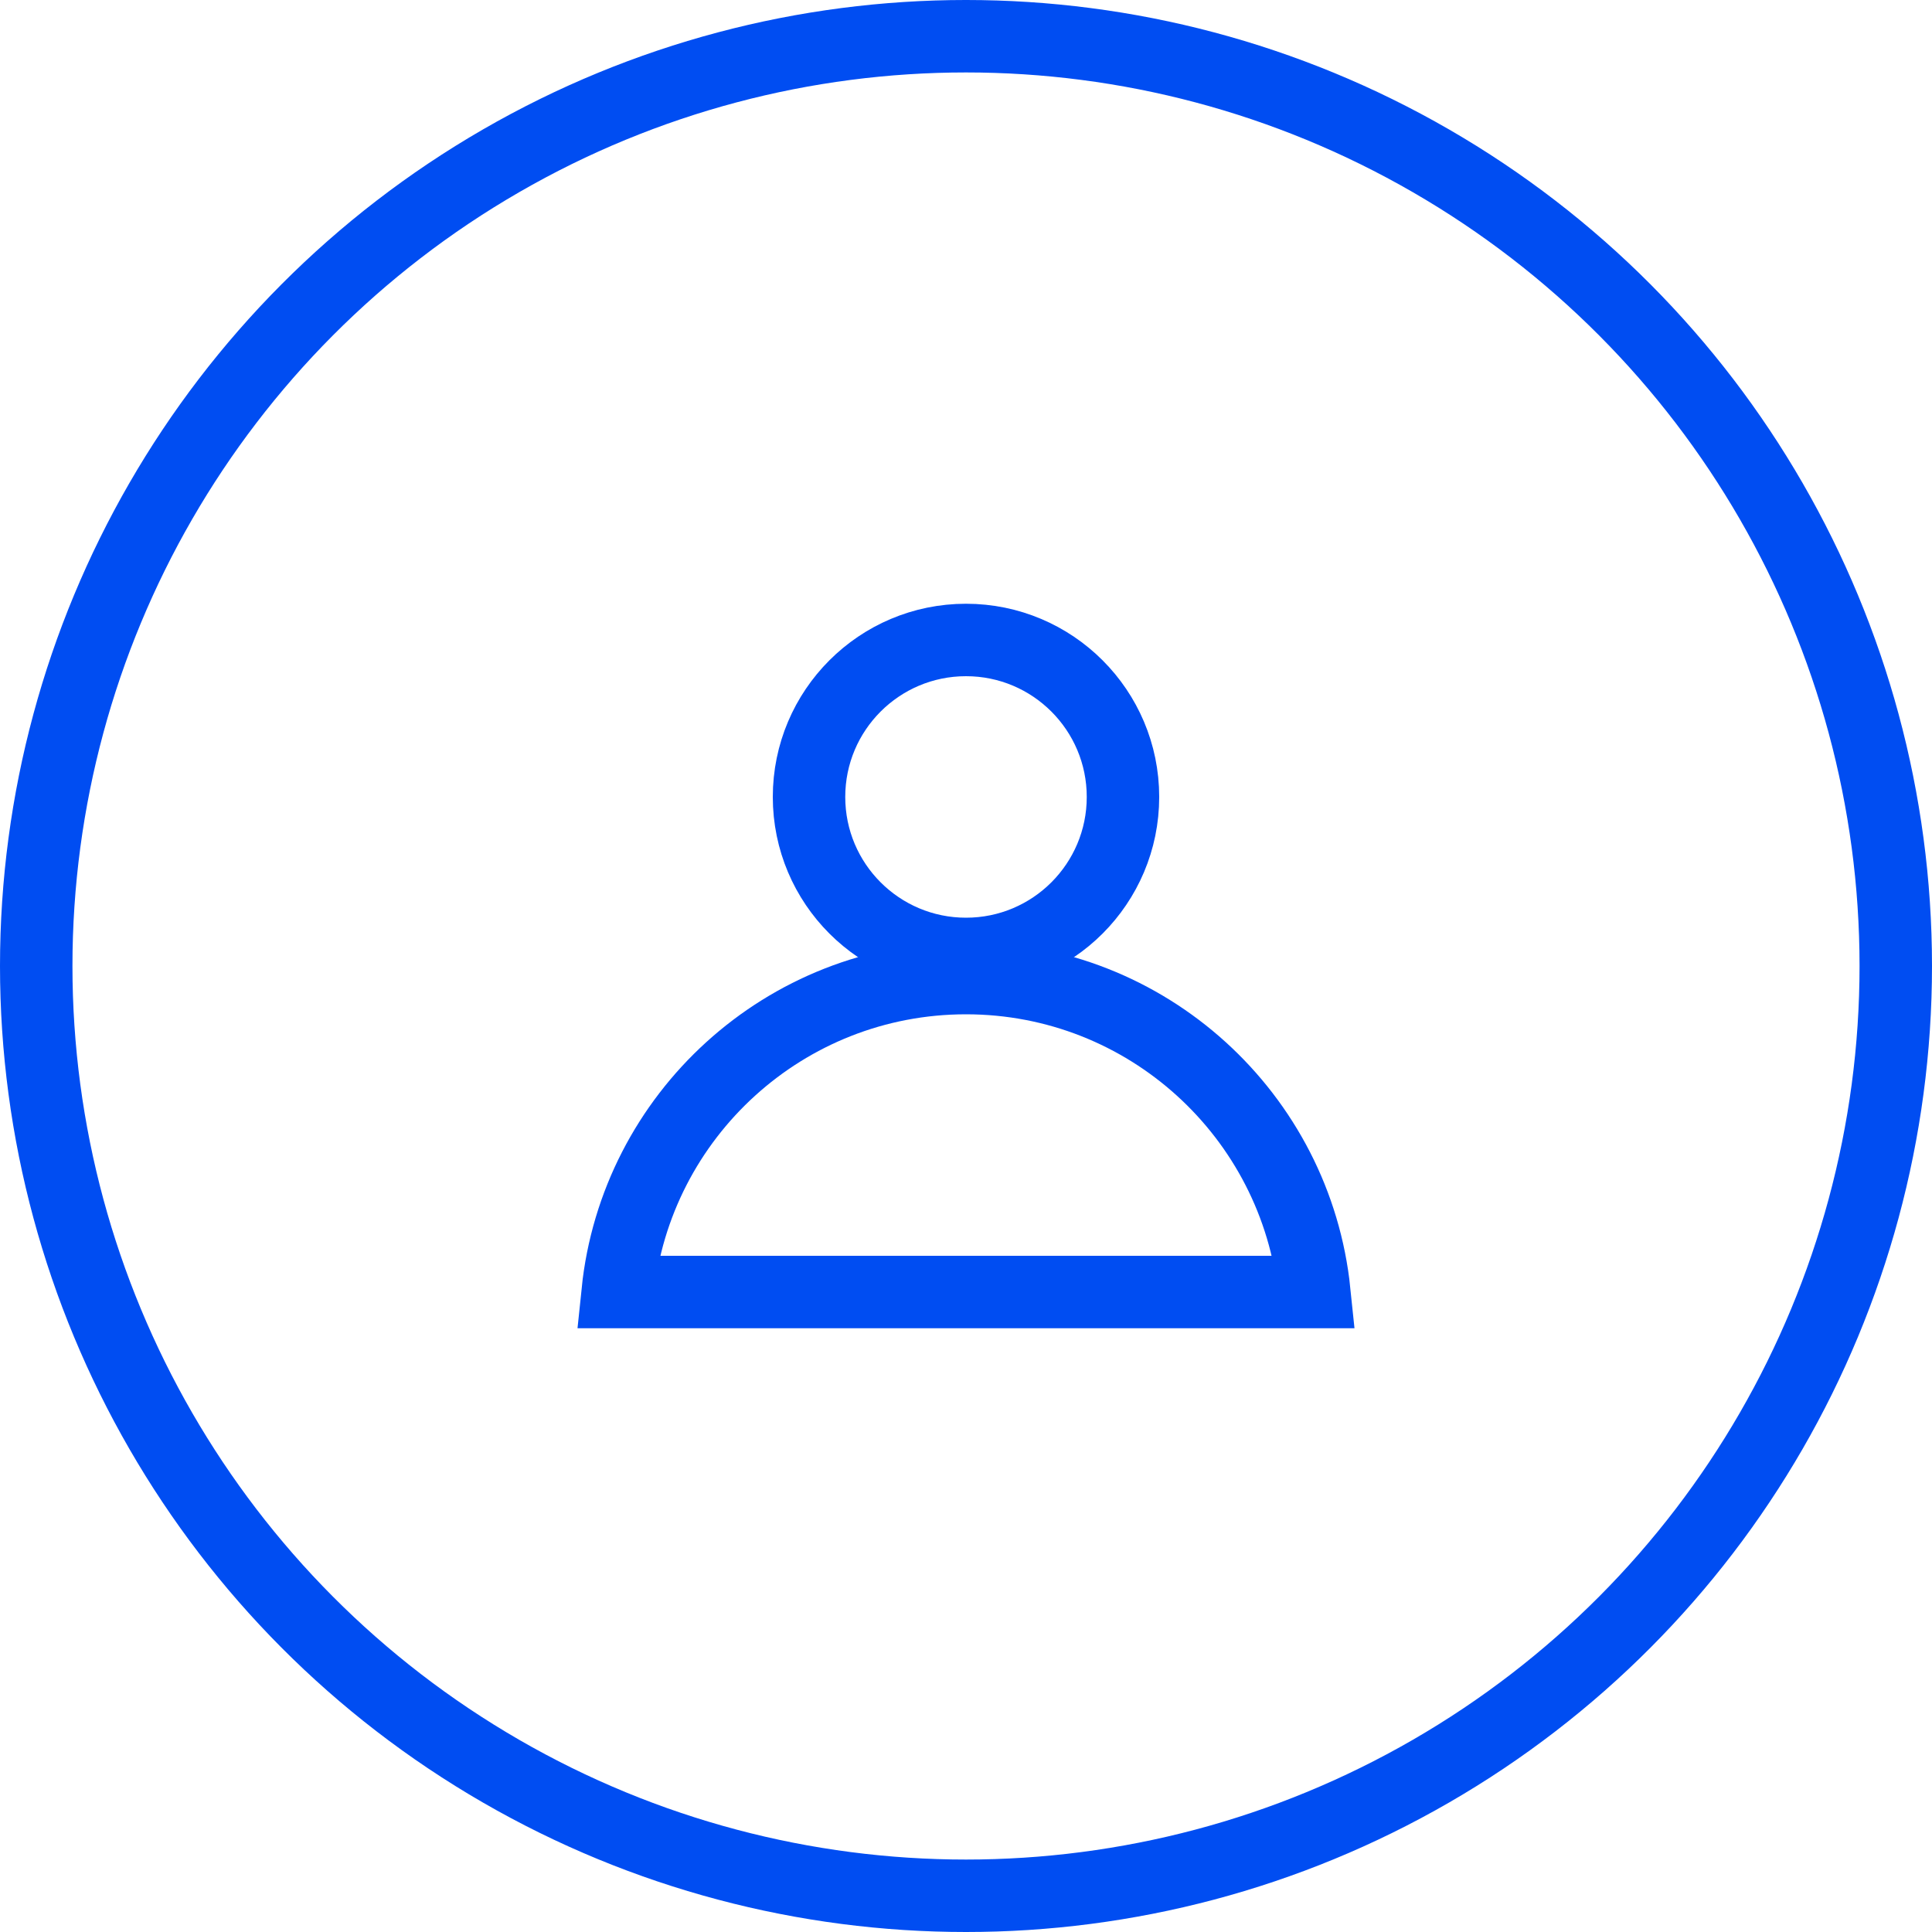
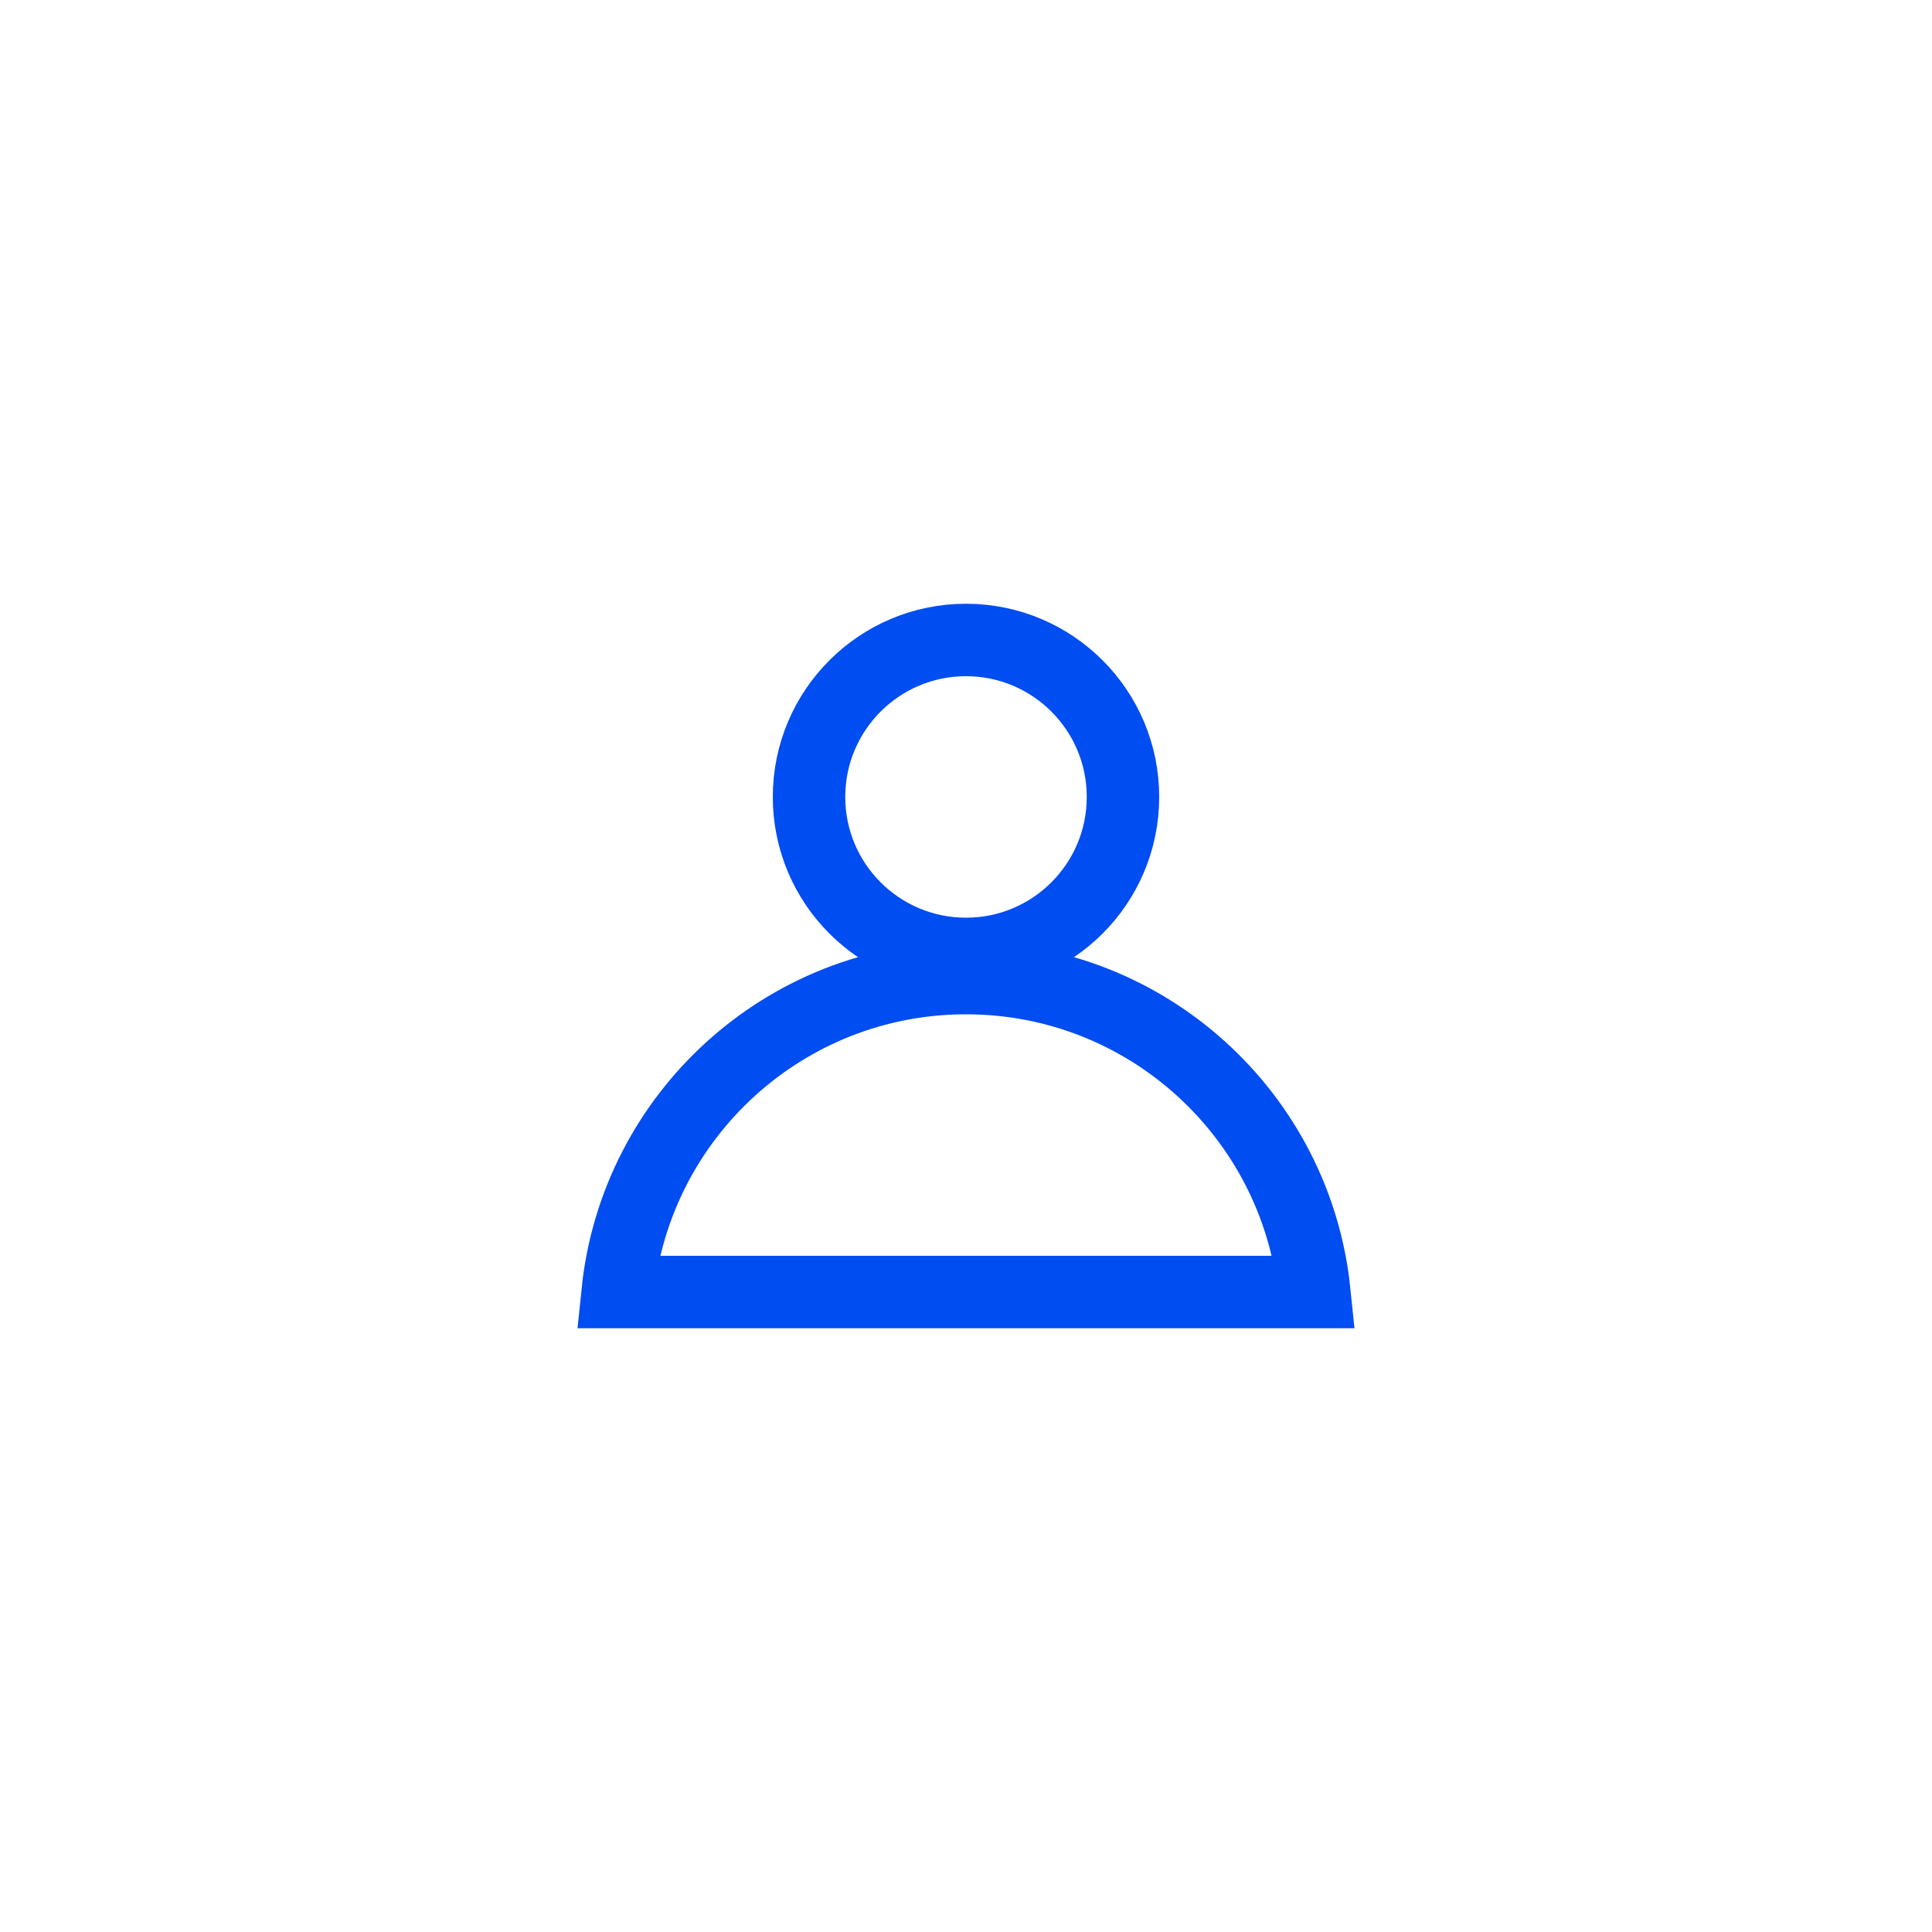
<svg xmlns="http://www.w3.org/2000/svg" width="40" height="40" viewBox="0 0 40 40" fill="none">
  <g clip-path="url(#clip0_33_723)">
-     <circle cx="20" cy="20" r="19.25" stroke="#004DF2" stroke-width="1.5" />
    <circle cx="20" cy="16.5" r="3.25" stroke="#004DF2" stroke-width="1.5" />
-     <path d="M12.789 26.75H12.788C13.164 23.098 16.249 20.25 20 20.25C23.751 20.25 26.836 23.098 27.212 26.75H27.211H27.201H27.19H27.179H27.169H27.158H27.147H27.136H27.125H27.114H27.103H27.091H27.08H27.069H27.057H27.046H27.034H27.023H27.011H27H26.988H26.976H26.964H26.952H26.94H26.928H26.916H26.904H26.891H26.879H26.867H26.854H26.842H26.829H26.817H26.804H26.791H26.778H26.766H26.753H26.74H26.727H26.713H26.7H26.687H26.674H26.661H26.647H26.634H26.62H26.607H26.593H26.579H26.566H26.552H26.538H26.524H26.51H26.496H26.482H26.468H26.454H26.439H26.425H26.411H26.396H26.382H26.367H26.353H26.338H26.323H26.308H26.294H26.279H26.264H26.249H26.234H26.219H26.204H26.188H26.173H26.158H26.142H26.127H26.112H26.096H26.081H26.065H26.049H26.033H26.018H26.002H25.986H25.97H25.954H25.938H25.922H25.906H25.889H25.873H25.857H25.84H25.824H25.808H25.791H25.774H25.758H25.741H25.724H25.707H25.691H25.674H25.657H25.64H25.623H25.606H25.589H25.571H25.554H25.537H25.52H25.502H25.485H25.467H25.45H25.432H25.414H25.397H25.379H25.361H25.343H25.326H25.308H25.29H25.272H25.253H25.235H25.217H25.199H25.181H25.163H25.144H25.126H25.107H25.089H25.07H25.052H25.033H25.014H24.996H24.977H24.958H24.939H24.92H24.901H24.882H24.863H24.844H24.825H24.806H24.787H24.767H24.748H24.729H24.709H24.69H24.67H24.651H24.631H24.611H24.592H24.572H24.552H24.532H24.513H24.493H24.473H24.453H24.433H24.413H24.393H24.373H24.352H24.332H24.312H24.292H24.271H24.251H24.23H24.21H24.189H24.169H24.148H24.128H24.107H24.086H24.066H24.045H24.024H24.003H23.982H23.961H23.94H23.919H23.898H23.877H23.856H23.834H23.813H23.792H23.771H23.749H23.728H23.706H23.685H23.664H23.642H23.62H23.599H23.577H23.555H23.534H23.512H23.49H23.468H23.447H23.424H23.403H23.381H23.359H23.337H23.314H23.292H23.27H23.248H23.226H23.203H23.181H23.159H23.136H23.114H23.091H23.069H23.047H23.024H23.001H22.979H22.956H22.933H22.911H22.888H22.865H22.842H22.819H22.797H22.774H22.751H22.728H22.705H22.682H22.659H22.635H22.612H22.589H22.566H22.543H22.519H22.496H22.473H22.449H22.426H22.402H22.379H22.355H22.332H22.308H22.285H22.261H22.238H22.214H22.19H22.166H22.143H22.119H22.095H22.071H22.047H22.023H21.999H21.975H21.951H21.927H21.903H21.879H21.855H21.831H21.807H21.782H21.758H21.734H21.71H21.685H21.661H21.637H21.612H21.588H21.563H21.539H21.514H21.49H21.465H21.441H21.416H21.392H21.367H21.342H21.317H21.293H21.268H21.243H21.218H21.194H21.169H21.144H21.119H21.094H21.069H21.044H21.019H20.994H20.969H20.944H20.919H20.893H20.868H20.843H20.818H20.793H20.767H20.742H20.717H20.692H20.666H20.641H20.616H20.59H20.565H20.539H20.514H20.488H20.463H20.437H20.412H20.386H20.36H20.335H20.309H20.284H20.258H20.232H20.206H20.181H20.155H20.129H20.103H20.078H20.052H20.026H20H19.974H19.948H19.922H19.897H19.871H19.845H19.819H19.794H19.768H19.742H19.716H19.691H19.665H19.64H19.614H19.588H19.563H19.537H19.512H19.486H19.461H19.435H19.41H19.384H19.359H19.334H19.308H19.283H19.258H19.233H19.207H19.182H19.157H19.132H19.107H19.081H19.056H19.031H19.006H18.981H18.956H18.931H18.906H18.881H18.856H18.831H18.806H18.782H18.757H18.732H18.707H18.683H18.658H18.633H18.608H18.584H18.559H18.535H18.51H18.486H18.461H18.437H18.412H18.388H18.363H18.339H18.315H18.29H18.266H18.242H18.218H18.193H18.169H18.145H18.121H18.097H18.073H18.049H18.025H18.001H17.977H17.953H17.929H17.905H17.881H17.857H17.834H17.81H17.786H17.762H17.739H17.715H17.692H17.668H17.645H17.621H17.598H17.574H17.551H17.527H17.504H17.481H17.457H17.434H17.411H17.388H17.365H17.341H17.318H17.295H17.272H17.249H17.226H17.203H17.181H17.158H17.135H17.112H17.089H17.067H17.044H17.021H16.999H16.976H16.953H16.931H16.909H16.886H16.864H16.841H16.819H16.797H16.774H16.752H16.73H16.708H16.686H16.663H16.641H16.619H16.597H16.576H16.553H16.532H16.51H16.488H16.466H16.445H16.423H16.401H16.38H16.358H16.336H16.315H16.294H16.272H16.251H16.229H16.208H16.187H16.166H16.144H16.123H16.102H16.081H16.06H16.039H16.018H15.997H15.976H15.955H15.934H15.914H15.893H15.872H15.852H15.831H15.811H15.79H15.77H15.749H15.729H15.708H15.688H15.668H15.648H15.627H15.607H15.587H15.567H15.547H15.527H15.507H15.487H15.467H15.448H15.428H15.408H15.389H15.369H15.349H15.33H15.31H15.291H15.271H15.252H15.233H15.213H15.194H15.175H15.156H15.137H15.118H15.099H15.08H15.061H15.042H15.023H15.004H14.986H14.967H14.948H14.93H14.911H14.893H14.874H14.856H14.838H14.819H14.801H14.783H14.765H14.746H14.728H14.71H14.692H14.675H14.657H14.639H14.621H14.603H14.586H14.568H14.55H14.533H14.515H14.498H14.48H14.463H14.446H14.429H14.411H14.394H14.377H14.36H14.343H14.326H14.309H14.293H14.276H14.259H14.242H14.226H14.209H14.193H14.176H14.16H14.143H14.127H14.111H14.094H14.078H14.062H14.046H14.03H14.014H13.998H13.982H13.967H13.951H13.935H13.919H13.904H13.888H13.873H13.857H13.842H13.827H13.812H13.796H13.781H13.766H13.751H13.736H13.721H13.706H13.691H13.677H13.662H13.647H13.633H13.618H13.604H13.589H13.575H13.561H13.546H13.532H13.518H13.504H13.49H13.476H13.462H13.448H13.434H13.421H13.407H13.393H13.38H13.366H13.353H13.339H13.326H13.313H13.3H13.287H13.273H13.26H13.247H13.234H13.222H13.209H13.196H13.183H13.171H13.158H13.146H13.133H13.121H13.109H13.096H13.084H13.072H13.06H13.048H13.036H13.024H13.012H13.001H12.989H12.977H12.966H12.954H12.943H12.931H12.92H12.909H12.897H12.886H12.875H12.864H12.853H12.842H12.832H12.821H12.81H12.8H12.789Z" stroke="#004DF2" stroke-width="1.5" />
+     <path d="M12.789 26.75H12.788C13.164 23.098 16.249 20.25 20 20.25C23.751 20.25 26.836 23.098 27.212 26.75H27.211H27.201H27.19H27.179H27.169H27.158H27.147H27.136H27.125H27.114H27.103H27.091H27.08H27.069H27.057H27.046H27.034H27.023H27.011H27H26.988H26.976H26.964H26.94H26.928H26.916H26.904H26.891H26.879H26.867H26.854H26.842H26.829H26.817H26.804H26.791H26.778H26.766H26.753H26.74H26.727H26.713H26.7H26.687H26.674H26.661H26.647H26.634H26.62H26.607H26.593H26.579H26.566H26.552H26.538H26.524H26.51H26.496H26.482H26.468H26.454H26.439H26.425H26.411H26.396H26.382H26.367H26.353H26.338H26.323H26.308H26.294H26.279H26.264H26.249H26.234H26.219H26.204H26.188H26.173H26.158H26.142H26.127H26.112H26.096H26.081H26.065H26.049H26.033H26.018H26.002H25.986H25.97H25.954H25.938H25.922H25.906H25.889H25.873H25.857H25.84H25.824H25.808H25.791H25.774H25.758H25.741H25.724H25.707H25.691H25.674H25.657H25.64H25.623H25.606H25.589H25.571H25.554H25.537H25.52H25.502H25.485H25.467H25.45H25.432H25.414H25.397H25.379H25.361H25.343H25.326H25.308H25.29H25.272H25.253H25.235H25.217H25.199H25.181H25.163H25.144H25.126H25.107H25.089H25.07H25.052H25.033H25.014H24.996H24.977H24.958H24.939H24.92H24.901H24.882H24.863H24.844H24.825H24.806H24.787H24.767H24.748H24.729H24.709H24.69H24.67H24.651H24.631H24.611H24.592H24.572H24.552H24.532H24.513H24.493H24.473H24.453H24.433H24.413H24.393H24.373H24.352H24.332H24.312H24.292H24.271H24.251H24.23H24.21H24.189H24.169H24.148H24.128H24.107H24.086H24.066H24.045H24.024H24.003H23.982H23.961H23.94H23.919H23.898H23.877H23.856H23.834H23.813H23.792H23.771H23.749H23.728H23.706H23.685H23.664H23.642H23.62H23.599H23.577H23.555H23.534H23.512H23.49H23.468H23.447H23.424H23.403H23.381H23.359H23.337H23.314H23.292H23.27H23.248H23.226H23.203H23.181H23.159H23.136H23.114H23.091H23.069H23.047H23.024H23.001H22.979H22.956H22.933H22.911H22.888H22.865H22.842H22.819H22.797H22.774H22.751H22.728H22.705H22.682H22.659H22.635H22.612H22.589H22.566H22.543H22.519H22.496H22.473H22.449H22.426H22.402H22.379H22.355H22.332H22.308H22.285H22.261H22.238H22.214H22.19H22.166H22.143H22.119H22.095H22.071H22.047H22.023H21.999H21.975H21.951H21.927H21.903H21.879H21.855H21.831H21.807H21.782H21.758H21.734H21.71H21.685H21.661H21.637H21.612H21.588H21.563H21.539H21.514H21.49H21.465H21.441H21.416H21.392H21.367H21.342H21.317H21.293H21.268H21.243H21.218H21.194H21.169H21.144H21.119H21.094H21.069H21.044H21.019H20.994H20.969H20.944H20.919H20.893H20.868H20.843H20.818H20.793H20.767H20.742H20.717H20.692H20.666H20.641H20.616H20.59H20.565H20.539H20.514H20.488H20.463H20.437H20.412H20.386H20.36H20.335H20.309H20.284H20.258H20.232H20.206H20.181H20.155H20.129H20.103H20.078H20.052H20.026H20H19.974H19.948H19.922H19.897H19.871H19.845H19.819H19.794H19.768H19.742H19.716H19.691H19.665H19.64H19.614H19.588H19.563H19.537H19.512H19.486H19.461H19.435H19.41H19.384H19.359H19.334H19.308H19.283H19.258H19.233H19.207H19.182H19.157H19.132H19.107H19.081H19.056H19.031H19.006H18.981H18.956H18.931H18.906H18.881H18.856H18.831H18.806H18.782H18.757H18.732H18.707H18.683H18.658H18.633H18.608H18.584H18.559H18.535H18.51H18.486H18.461H18.437H18.412H18.388H18.363H18.339H18.315H18.29H18.266H18.242H18.218H18.193H18.169H18.145H18.121H18.097H18.073H18.049H18.025H18.001H17.977H17.953H17.929H17.905H17.881H17.857H17.834H17.81H17.786H17.762H17.739H17.715H17.692H17.668H17.645H17.621H17.598H17.574H17.551H17.527H17.504H17.481H17.457H17.434H17.411H17.388H17.365H17.341H17.318H17.295H17.272H17.249H17.226H17.203H17.181H17.158H17.135H17.112H17.089H17.067H17.044H17.021H16.999H16.976H16.953H16.931H16.909H16.886H16.864H16.841H16.819H16.797H16.774H16.752H16.73H16.708H16.686H16.663H16.641H16.619H16.597H16.576H16.553H16.532H16.51H16.488H16.466H16.445H16.423H16.401H16.38H16.358H16.336H16.315H16.294H16.272H16.251H16.229H16.208H16.187H16.166H16.144H16.123H16.102H16.081H16.06H16.039H16.018H15.997H15.976H15.955H15.934H15.914H15.893H15.872H15.852H15.831H15.811H15.79H15.77H15.749H15.729H15.708H15.688H15.668H15.648H15.627H15.607H15.587H15.567H15.547H15.527H15.507H15.487H15.467H15.448H15.428H15.408H15.389H15.369H15.349H15.33H15.31H15.291H15.271H15.252H15.233H15.213H15.194H15.175H15.156H15.137H15.118H15.099H15.08H15.061H15.042H15.023H15.004H14.986H14.967H14.948H14.93H14.911H14.893H14.874H14.856H14.838H14.819H14.801H14.783H14.765H14.746H14.728H14.71H14.692H14.675H14.657H14.639H14.621H14.603H14.586H14.568H14.55H14.533H14.515H14.498H14.48H14.463H14.446H14.429H14.411H14.394H14.377H14.36H14.343H14.326H14.309H14.293H14.276H14.259H14.242H14.226H14.209H14.193H14.176H14.16H14.143H14.127H14.111H14.094H14.078H14.062H14.046H14.03H14.014H13.998H13.982H13.967H13.951H13.935H13.919H13.904H13.888H13.873H13.857H13.842H13.827H13.812H13.796H13.781H13.766H13.751H13.736H13.721H13.706H13.691H13.677H13.662H13.647H13.633H13.618H13.604H13.589H13.575H13.561H13.546H13.532H13.518H13.504H13.49H13.476H13.462H13.448H13.434H13.421H13.407H13.393H13.38H13.366H13.353H13.339H13.326H13.313H13.3H13.287H13.273H13.26H13.247H13.234H13.222H13.209H13.196H13.183H13.171H13.158H13.146H13.133H13.121H13.109H13.096H13.084H13.072H13.06H13.048H13.036H13.024H13.012H13.001H12.989H12.977H12.966H12.954H12.943H12.931H12.92H12.909H12.897H12.886H12.875H12.864H12.853H12.842H12.832H12.821H12.81H12.8H12.789Z" stroke="#004DF2" stroke-width="1.5" />
  </g>
  <defs>
    <clipPath id="clip0_33_723">
      <rect width="40" height="40" fill="white" />
    </clipPath>
  </defs>
</svg>